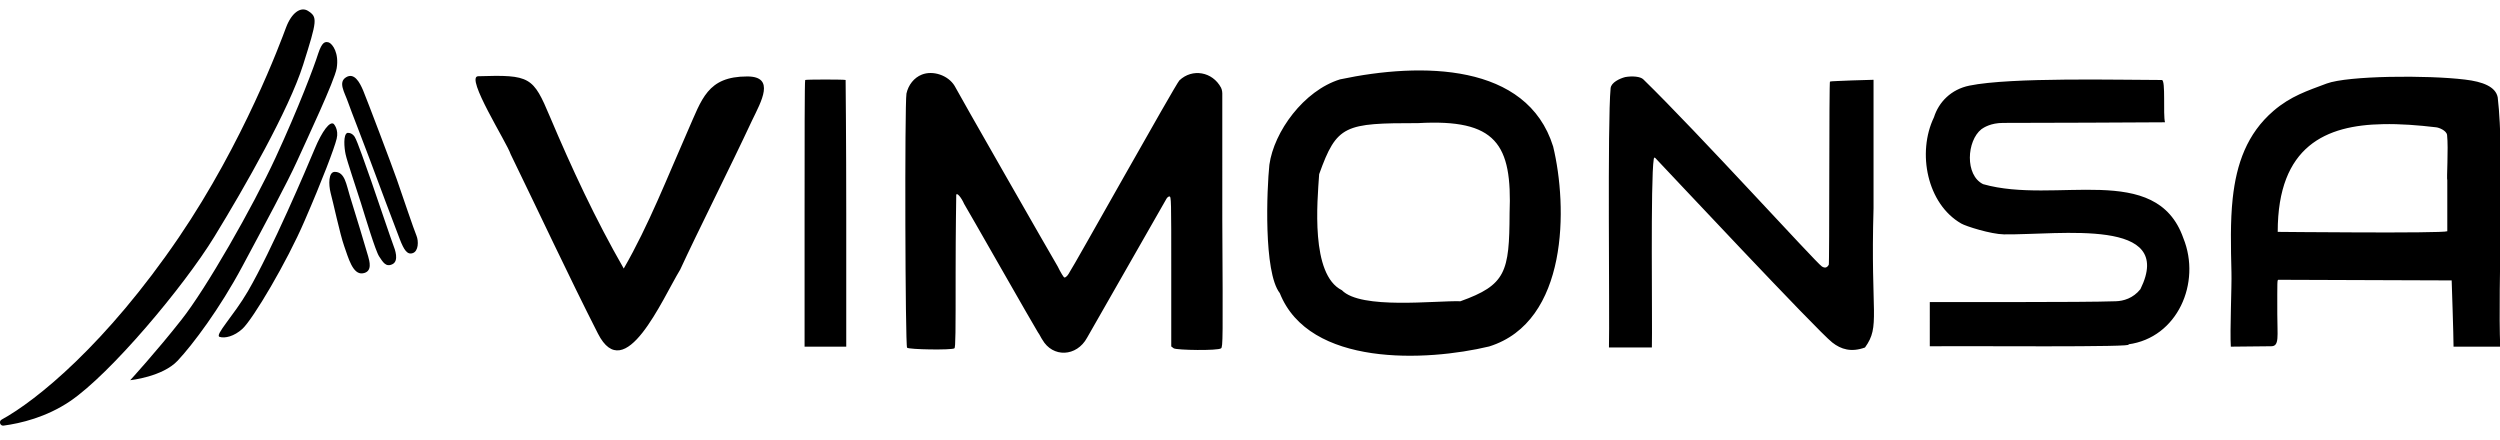
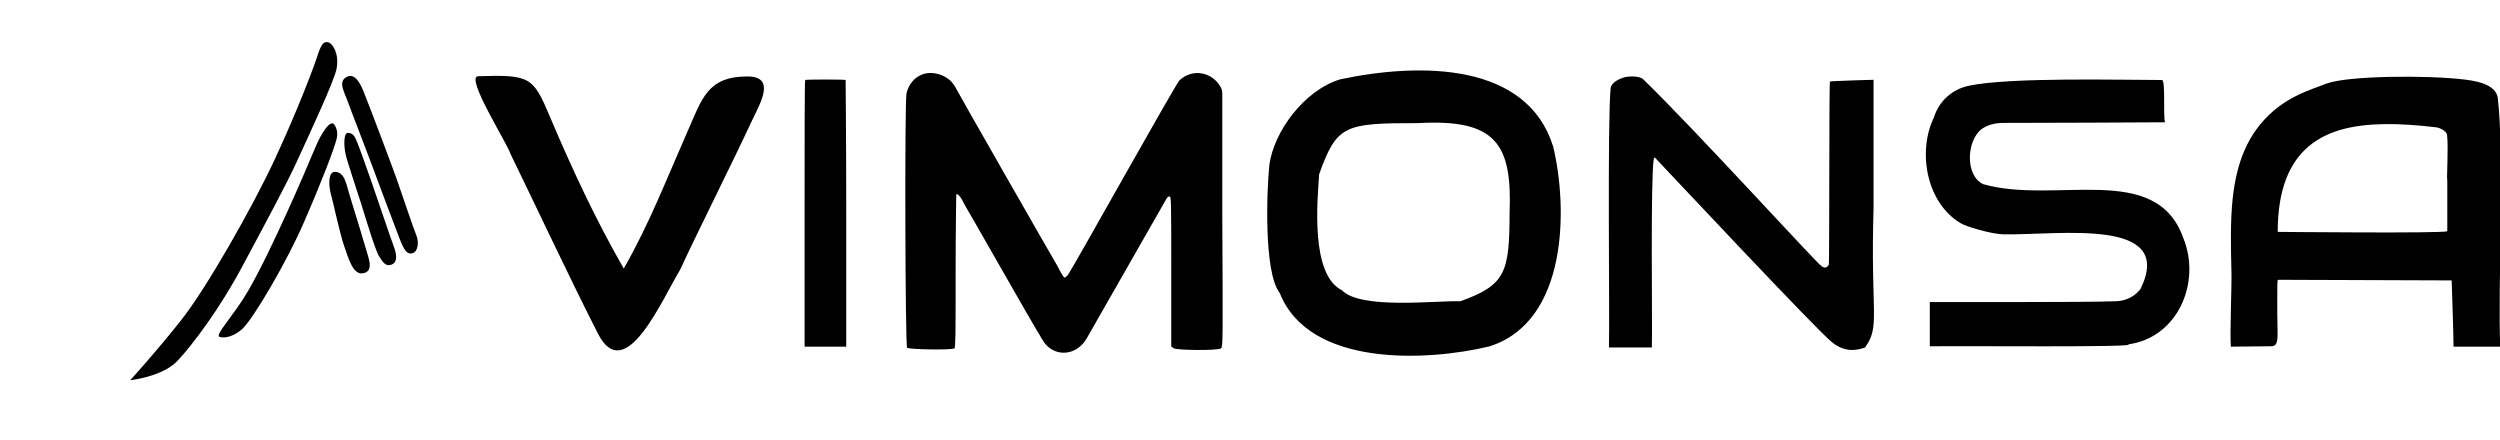
<svg xmlns="http://www.w3.org/2000/svg" xml:space="preserve" viewBox="0 0 1200 211.3">
  <path d="M442.5 35.8c-3.8 1.5-6.5 5-7.4 9.1-.9 5.3-.6 121.2.3 122 .9.9 21.5 1.2 22.7.3.6-.3.6-7.7.6-36.6 0-19.8.3-36.6.3-37.1.3-1.2 2.4 1.2 3.8 4.4.3.3 34.5 60.4 35.4 61.6s1.5 2.7 2.1 3.5c5 8.8 16.5 8.3 21.5-.9.3-.6 36.6-64 37.7-66q.9-1.8 1.8-1.8c.9 0 .9 1.2.9 36v36l1.2.9c1.5.9 21.2 1.2 22.7 0 .9-.6.9-4.4.6-61.9V44.8s0-1.5-.6-2.7c-4.1-7.7-13.8-9.4-20-3.5-1.8 1.8-51.6 90.8-52.5 91.7-.9 1.7-1.8 2.9-2.7 2.9-.3 0-1.8-2.4-3.2-5.3-1.8-2.9-49.2-85.8-49.5-86.7-3.1-5.1-10.4-7.5-15.7-5.4m346.3 2.3c26.2 25.5 83 88.1 85.7 89.8 1.3.8 2.4.8 3.3-.8.4 1 .1-89.1.6-87.9.3-.3 5-.3 10.6-.6l10.3-.3v61.6c-1.5 51.5 3.4 56.5-4.1 66.9-6.6 2.4-11.5.9-15.7-2.4-7-5.4-80.2-83.6-84.8-88.4 0 0-.7-1-.9.4-1.6 10.1-.6 78.6-.9 90.4h-20.6c.4-15.4-.8-107.9.8-124.5.3-2.7 4.3-4.6 7-5.3 3.4-.6 7.3-.3 8.7 1.1m-430.1-1.4c-19.2 0-21.8 10.9-28.6 26.2-9.7 22-18.7 45.2-30.7 66-13.7-23.9-24.9-48-35.4-72.8-8.1-19.2-9.4-20.3-34.5-19.5-6.4.2 13.9 32 15.6 37.4 13.2 27.1 28.1 59 41.9 86.1 13 25.6 30.8-16.4 39.5-30.7 8.1-17.6 24-49.1 34.5-71.6 4.4-9.1 11.3-21.1-2.3-21.1m47.2 1.7c0 .3.3 29.2.3 64.3v63.7h-20v-63.7c0-35.1 0-64 .3-64.3.2-.3 19.1-.3 19.4 0m631.8 0c1.9.1.5 16.6 1.5 20.3-10.9.1-61.3.3-77.7.3-6 0-9.4 2.3-10.4 3-7.1 5.6-8 22.1.8 26.4 34.8 9.9 83.1-11.1 96.1 25.9 8.7 21.4-2.8 47.9-26.5 51 6.3 1.5-79.5.7-95.2.9V145c12.3-.1 72.2.2 89.3-.4 3.6-.1 8.3-1.4 11.8-5.8 17-34.5-38.1-26-65.5-26.3-6.3-.1-18.3-3.9-20.5-5.2-16.4-9.4-21.3-34-13.1-51 2.3-7.3 8.2-13.4 17-15.2 20-4.1 72.7-2.7 92.4-2.7M745.5 70.3C733 30.2 682.4 29.8 643.2 38.1c-17.4 5.4-31.7 25.1-33.9 41-1.2 11.4-2.9 51.5 5 61.6 14.1 35.5 70.4 32.8 100.5 25.6 38.1-11.9 37.7-67.2 30.7-96m-20.9 32.1c-.1 28.2-1.8 34.4-23.6 42.2-11.8-.4-47.8 4.1-56.9-5.3-15.1-7.5-11.8-42.7-10.9-55.7 8.5-23.7 12.2-24.5 47.5-24.5 37.5-2.1 45.2 10 43.9 43.3m474.3-55.7c-1-5.1-7.2-7.5-15.7-8.5-18-2.2-56.2-1.9-66.4 1.9-9.3 3.5-17.2 6-25.5 13.1-12.8 11-17.8 25.5-19.6 42-1.2 11.2-.9 23.2-.6 35.6.2 6.1-.8 28.2-.3 35.6 0 0 17.9-.2 19.4-.2 4 0 2.9-4.9 2.9-15.4 0-16.5-.1-16.5.6-16.5 1.7 0 81.2.3 83.1.3 0 0 .9 26.5.9 31.8h22.4c-1.2-29.9 2.2-90.8-1.2-119.7m-24.2 39.8V111c-2.4 1.1-81.4.3-81.4.3 0-41.4 23.3-51.2 50.4-51.7 8.4-.2 17.1.5 25.6 1.5 1.3.1 5 1.5 5.3 3.7.7 6.6-.3 21.2.1 21.7" style="fill-rule:evenodd;clip-rule:evenodd" />
-   <path d="M147.8 5.2c-3.4-2.1-7.8.8-10.5 8S117.1 68 85.8 114C51 165.1 17.5 192.3.8 201.4c-1.5.8-.8 3.1.9 2.9 8.2-1.1 20.5-4 31.9-11.7 19.4-13.1 54.6-55 69.3-79s35.8-61 42.6-82.5 7-22.9 2.3-25.9" />
  <path d="M161.6 32.8c-1 5.9-14.2 33.9-19 44.5s-15.5 30.4-26.3 50.6-23.7 37.4-31 45.2-22.8 9.4-22.8 9.4 12.8-14 24.5-28.9c11.8-14.8 34.3-54.2 45.3-78s18.6-44 20.4-49.8c1.9-5.7 3.3-6 5.2-5.4 1.8.8 4.9 5.1 3.7 12.4m-1.4 26.7c-1.8-1.5-5.5 3.2-9.2 12.1s-20.5 48.4-32 68.2c-6.8 11.7-16.1 21.1-13.6 21.9s7-.2 11-3.9c5-4.6 21.3-32 29.8-51.8 8.6-19.8 14.3-34.9 15.4-39.4s-1.4-7.1-1.4-7.1m.5 23c-3.1 0-3 6.1-2 10.1 1.1 3.9 4.5 19.9 6.5 25.5s4.1 13.8 8.9 13.1c4.9-.7 3.2-6 2.6-8.2s-6.9-23.1-8.7-28.7c-1.8-5.7-2.4-11.8-7.3-11.8m6-18.7c-2 .8-1.5 7.1-.8 10.3.7 3.3 5.1 16.2 7.3 23.2s7 23.1 8.8 25.8 3.2 5.3 6.4 3.7 1.2-7.1.4-9.1S181 95 178.3 87.2c-2.8-7.8-6.7-19.4-8.1-21.6-1.5-2.2-3.5-1.8-3.5-1.8m31.4 57.7c-2.6.9-4.2-1.5-6.2-6.7-2-5.1-11.2-29.6-14.3-38s-9-23.3-10.6-27.9-4.8-9.4-.9-11.8 6.5 2.3 8.2 6.3 13.9 36.2 16.2 42.8 8.3 24.4 9.4 26.9c1.1 2.6 1 7.5-1.8 8.4" />
</svg>